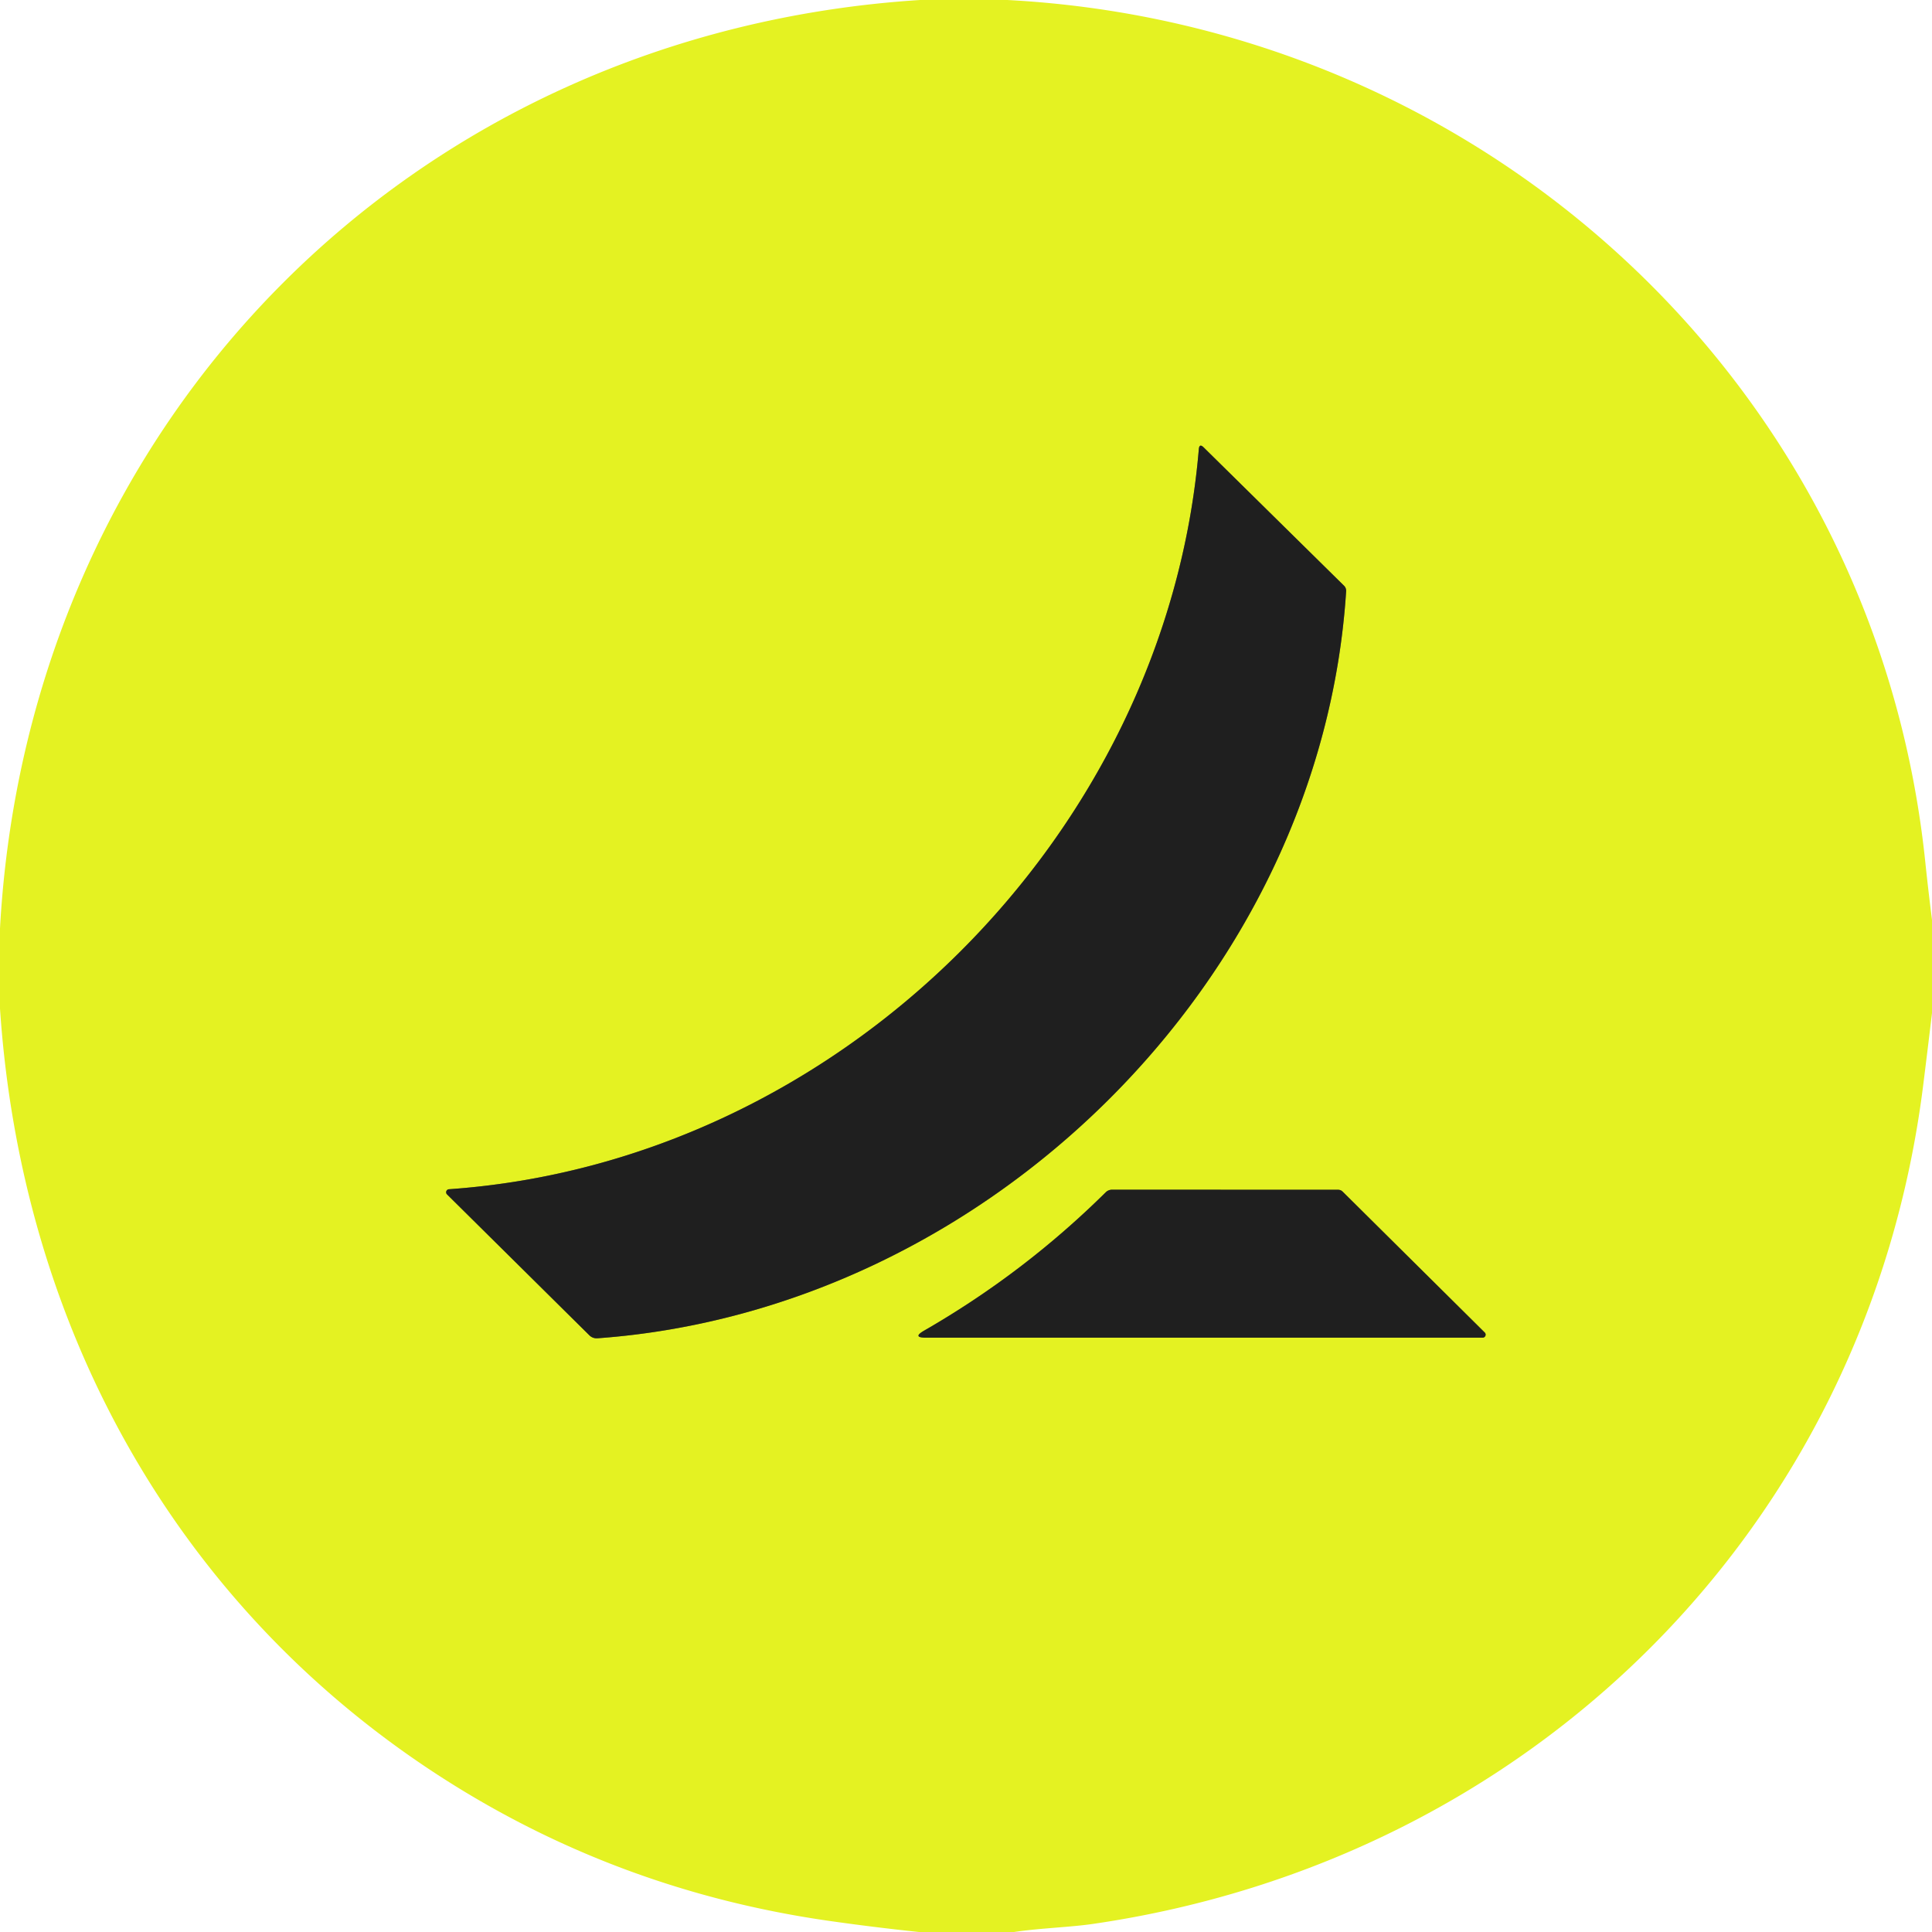
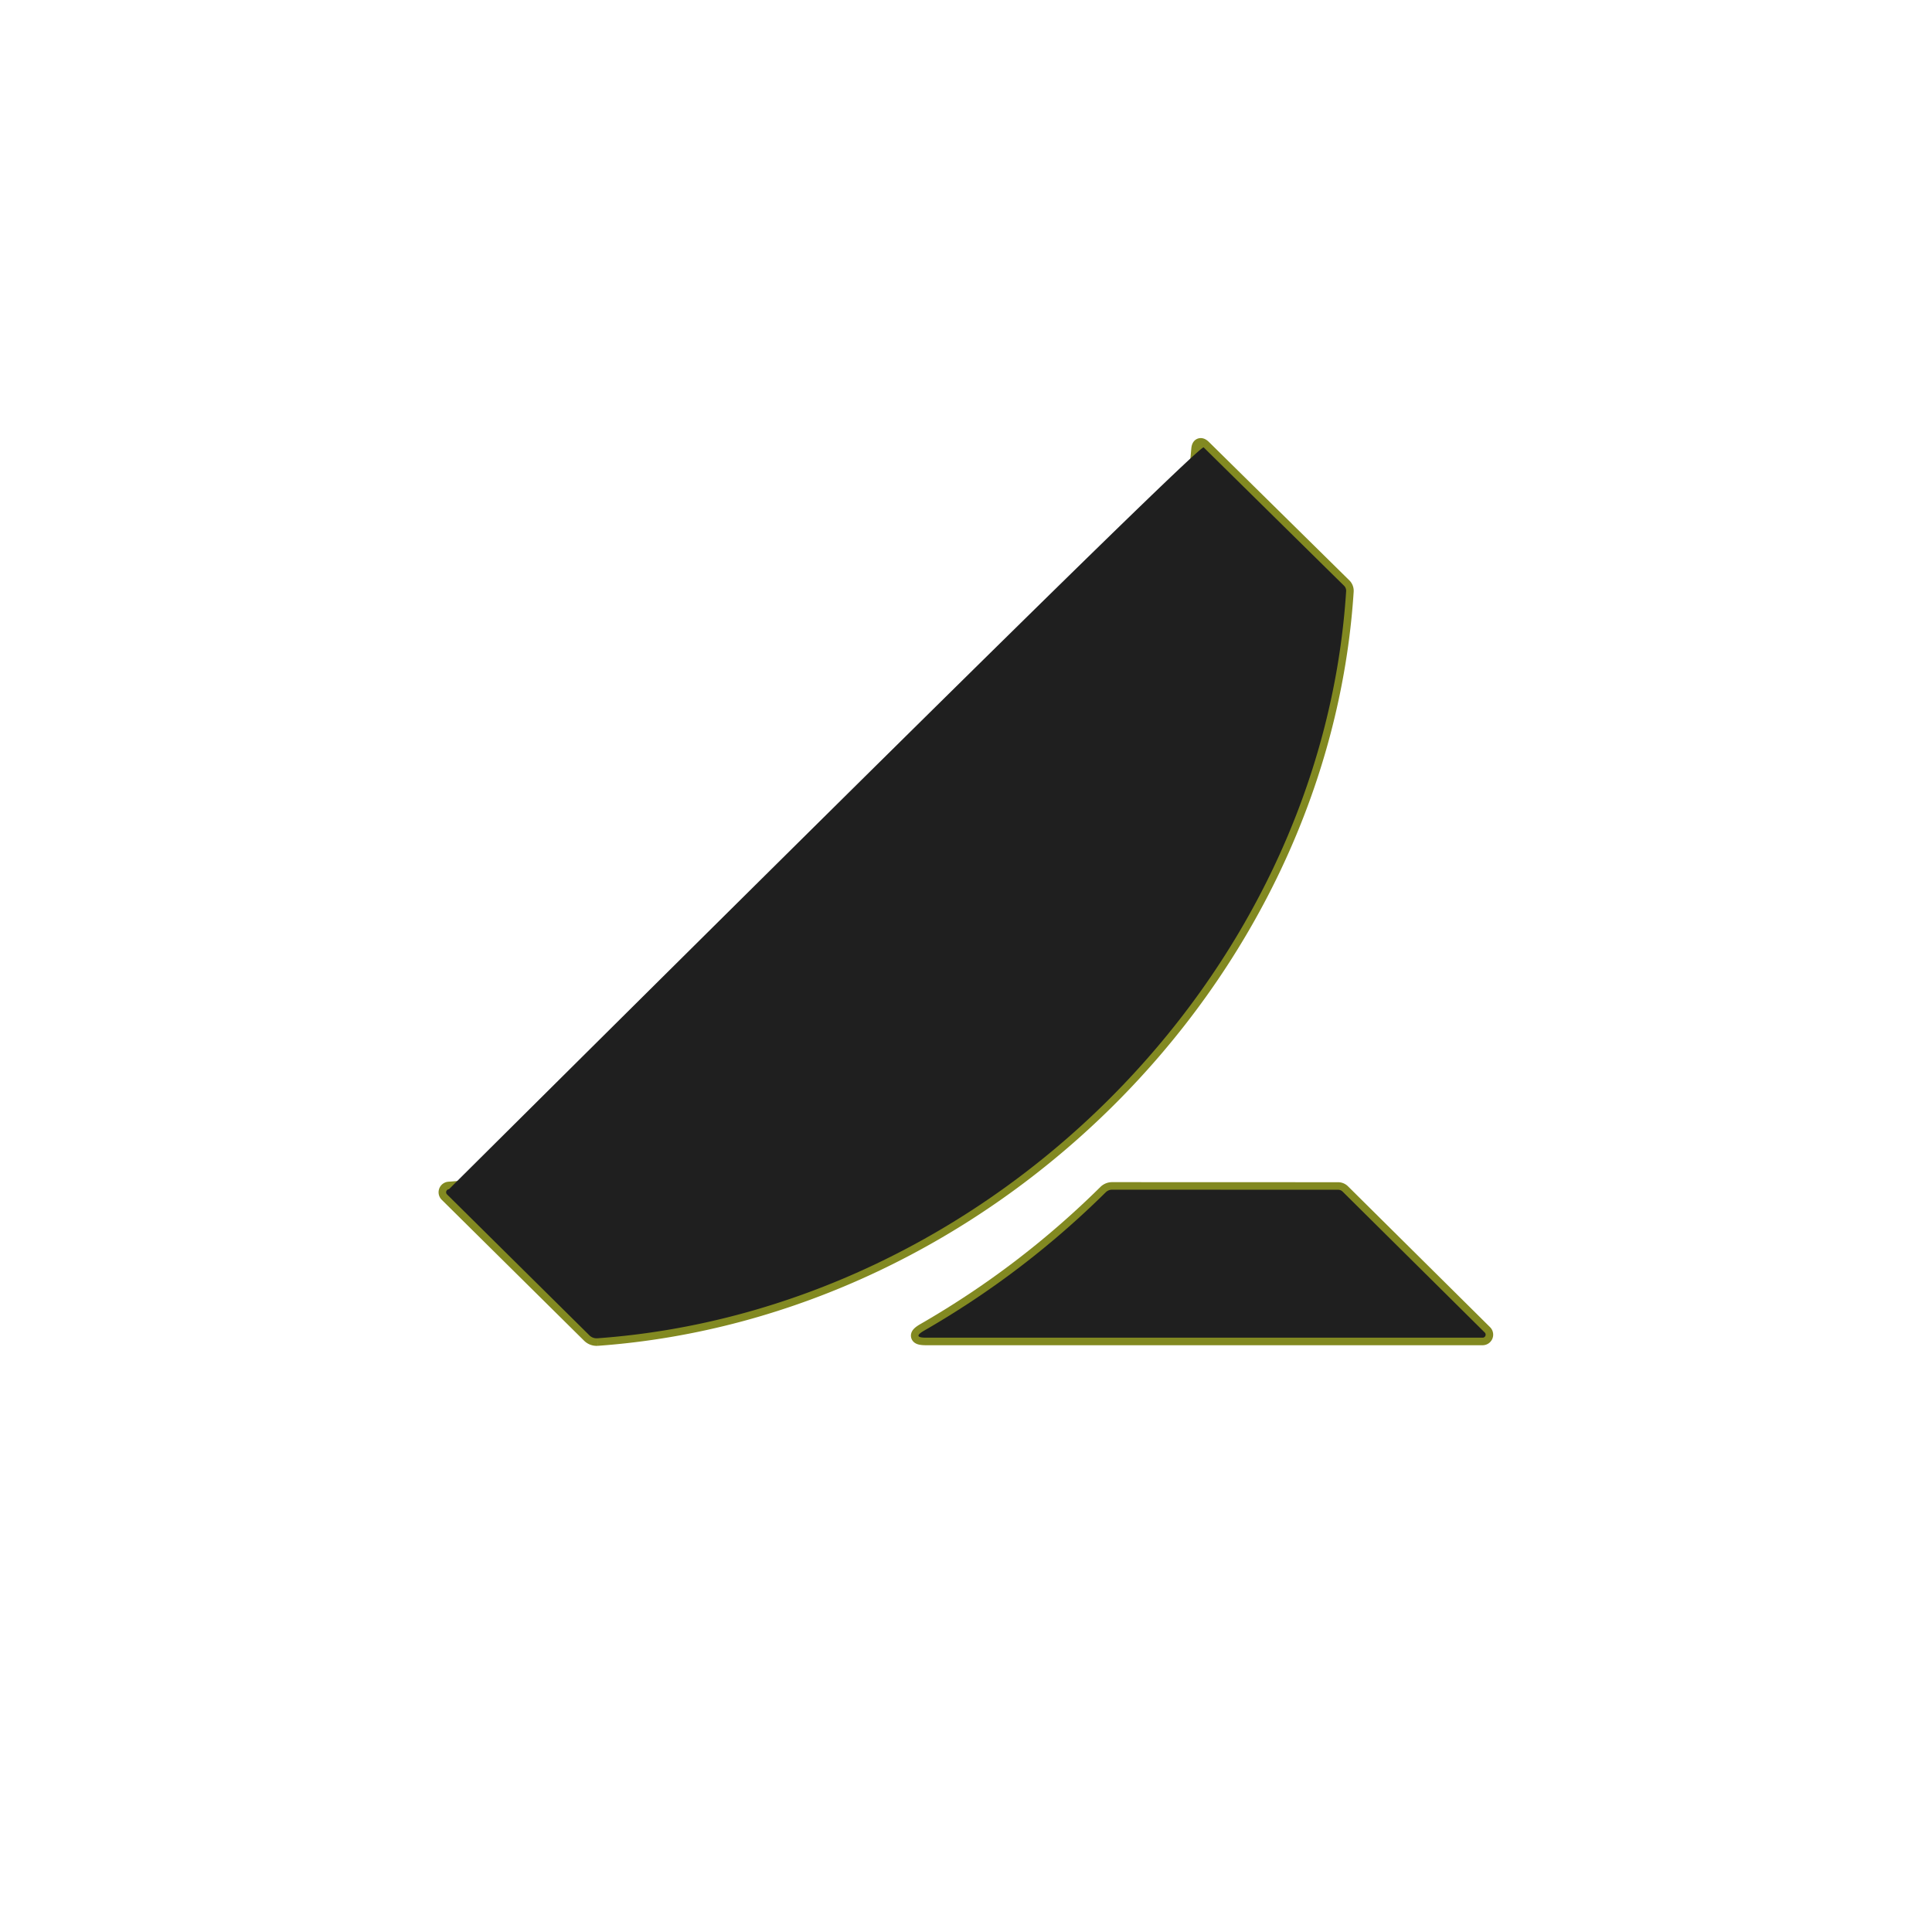
<svg xmlns="http://www.w3.org/2000/svg" version="1.1" viewBox="0.00 0.00 256.00 256.00">
  <g stroke-width="2.00" fill="none" stroke-linecap="butt">
    <path stroke="#828921" vector-effect="non-scaling-stroke" d="   M 79.15 177.33   C 130.64 173.62 175.04 129.92 178.37 78.35   A 0.95 0.93 -66.6 0 0 178.09 77.61   L 159.49 59.28   Q 158.92 58.72 158.85 59.52   C 154.53 110.70 111.21 153.95 59.49 157.58   A 0.40 0.40 0.0 0 0 59.24 158.27   L 78.11 176.95   A 1.37 1.34 -24.3 0 0 79.15 177.33" />
    <path stroke="#828921" vector-effect="non-scaling-stroke" d="   M 122.46 176.31   Q 120.83 177.25 122.71 177.25   L 196.45 177.25   A 0.40 0.40 0.0 0 0 196.73 176.56   L 177.90 157.89   A 0.86 0.84 66.3 0 0 177.31 157.65   L 147.36 157.64   A 1.21 1.19 22.2 0 0 146.51 157.99   Q 135.67 168.71 122.46 176.31" />
  </g>
-   <path fill="#e4f222" d="   M 121.91 0.00   L 133.47 0.00   C 196.32 3.31 248.40 50.60 255.09 114.02   Q 255.50 117.95 256.00 121.88   L 256.00 134.24   Q 255.42 139.12 254.81 143.98   C 247.41 202.42 202.92 246.45 144.88 254.92   C 141.84 255.37 137.86 255.48 134.37 256.00   L 121.76 256.00   Q 115.87 255.38 110.02 254.55   Q 81.63 250.52 58.02 235.19   C 23.04 212.47 2.80 175.47 0.00 133.64   L 0.00 123.01   C 3.72 55.70 54.62 4.29 121.91 0.00   Z   M 79.15 177.33   C 130.64 173.62 175.04 129.92 178.37 78.35   A 0.95 0.93 -66.6 0 0 178.09 77.61   L 159.49 59.28   Q 158.92 58.72 158.85 59.52   C 154.53 110.70 111.21 153.95 59.49 157.58   A 0.40 0.40 0.0 0 0 59.24 158.27   L 78.11 176.95   A 1.37 1.34 -24.3 0 0 79.15 177.33   Z   M 122.46 176.31   Q 120.83 177.25 122.71 177.25   L 196.45 177.25   A 0.40 0.40 0.0 0 0 196.73 176.56   L 177.90 157.89   A 0.86 0.84 66.3 0 0 177.31 157.65   L 147.36 157.64   A 1.21 1.19 22.2 0 0 146.51 157.99   Q 135.67 168.71 122.46 176.31   Z" />
-   <path fill="#1f1f1f" d="   M 178.37 78.35   C 175.04 129.92 130.64 173.62 79.15 177.33   A 1.37 1.34 -24.3 0 1 78.11 176.95   L 59.24 158.27   A 0.40 0.40 0.0 0 1 59.49 157.58   C 111.21 153.95 154.53 110.70 158.85 59.52   Q 158.92 58.72 159.49 59.28   L 178.09 77.61   A 0.95 0.93 -66.6 0 1 178.37 78.35   Z" />
+   <path fill="#1f1f1f" d="   M 178.37 78.35   C 175.04 129.92 130.64 173.62 79.15 177.33   A 1.37 1.34 -24.3 0 1 78.11 176.95   L 59.24 158.27   A 0.40 0.40 0.0 0 1 59.49 157.58   Q 158.92 58.72 159.49 59.28   L 178.09 77.61   A 0.95 0.93 -66.6 0 1 178.37 78.35   Z" />
  <path fill="#1f1f1f" d="   M 122.46 176.31   Q 135.67 168.71 146.51 157.99   A 1.21 1.19 22.2 0 1 147.36 157.64   L 177.31 157.65   A 0.86 0.84 66.3 0 1 177.90 157.89   L 196.73 176.56   A 0.40 0.40 0.0 0 1 196.45 177.25   L 122.71 177.25   Q 120.83 177.25 122.46 176.31   Z" />
</svg>